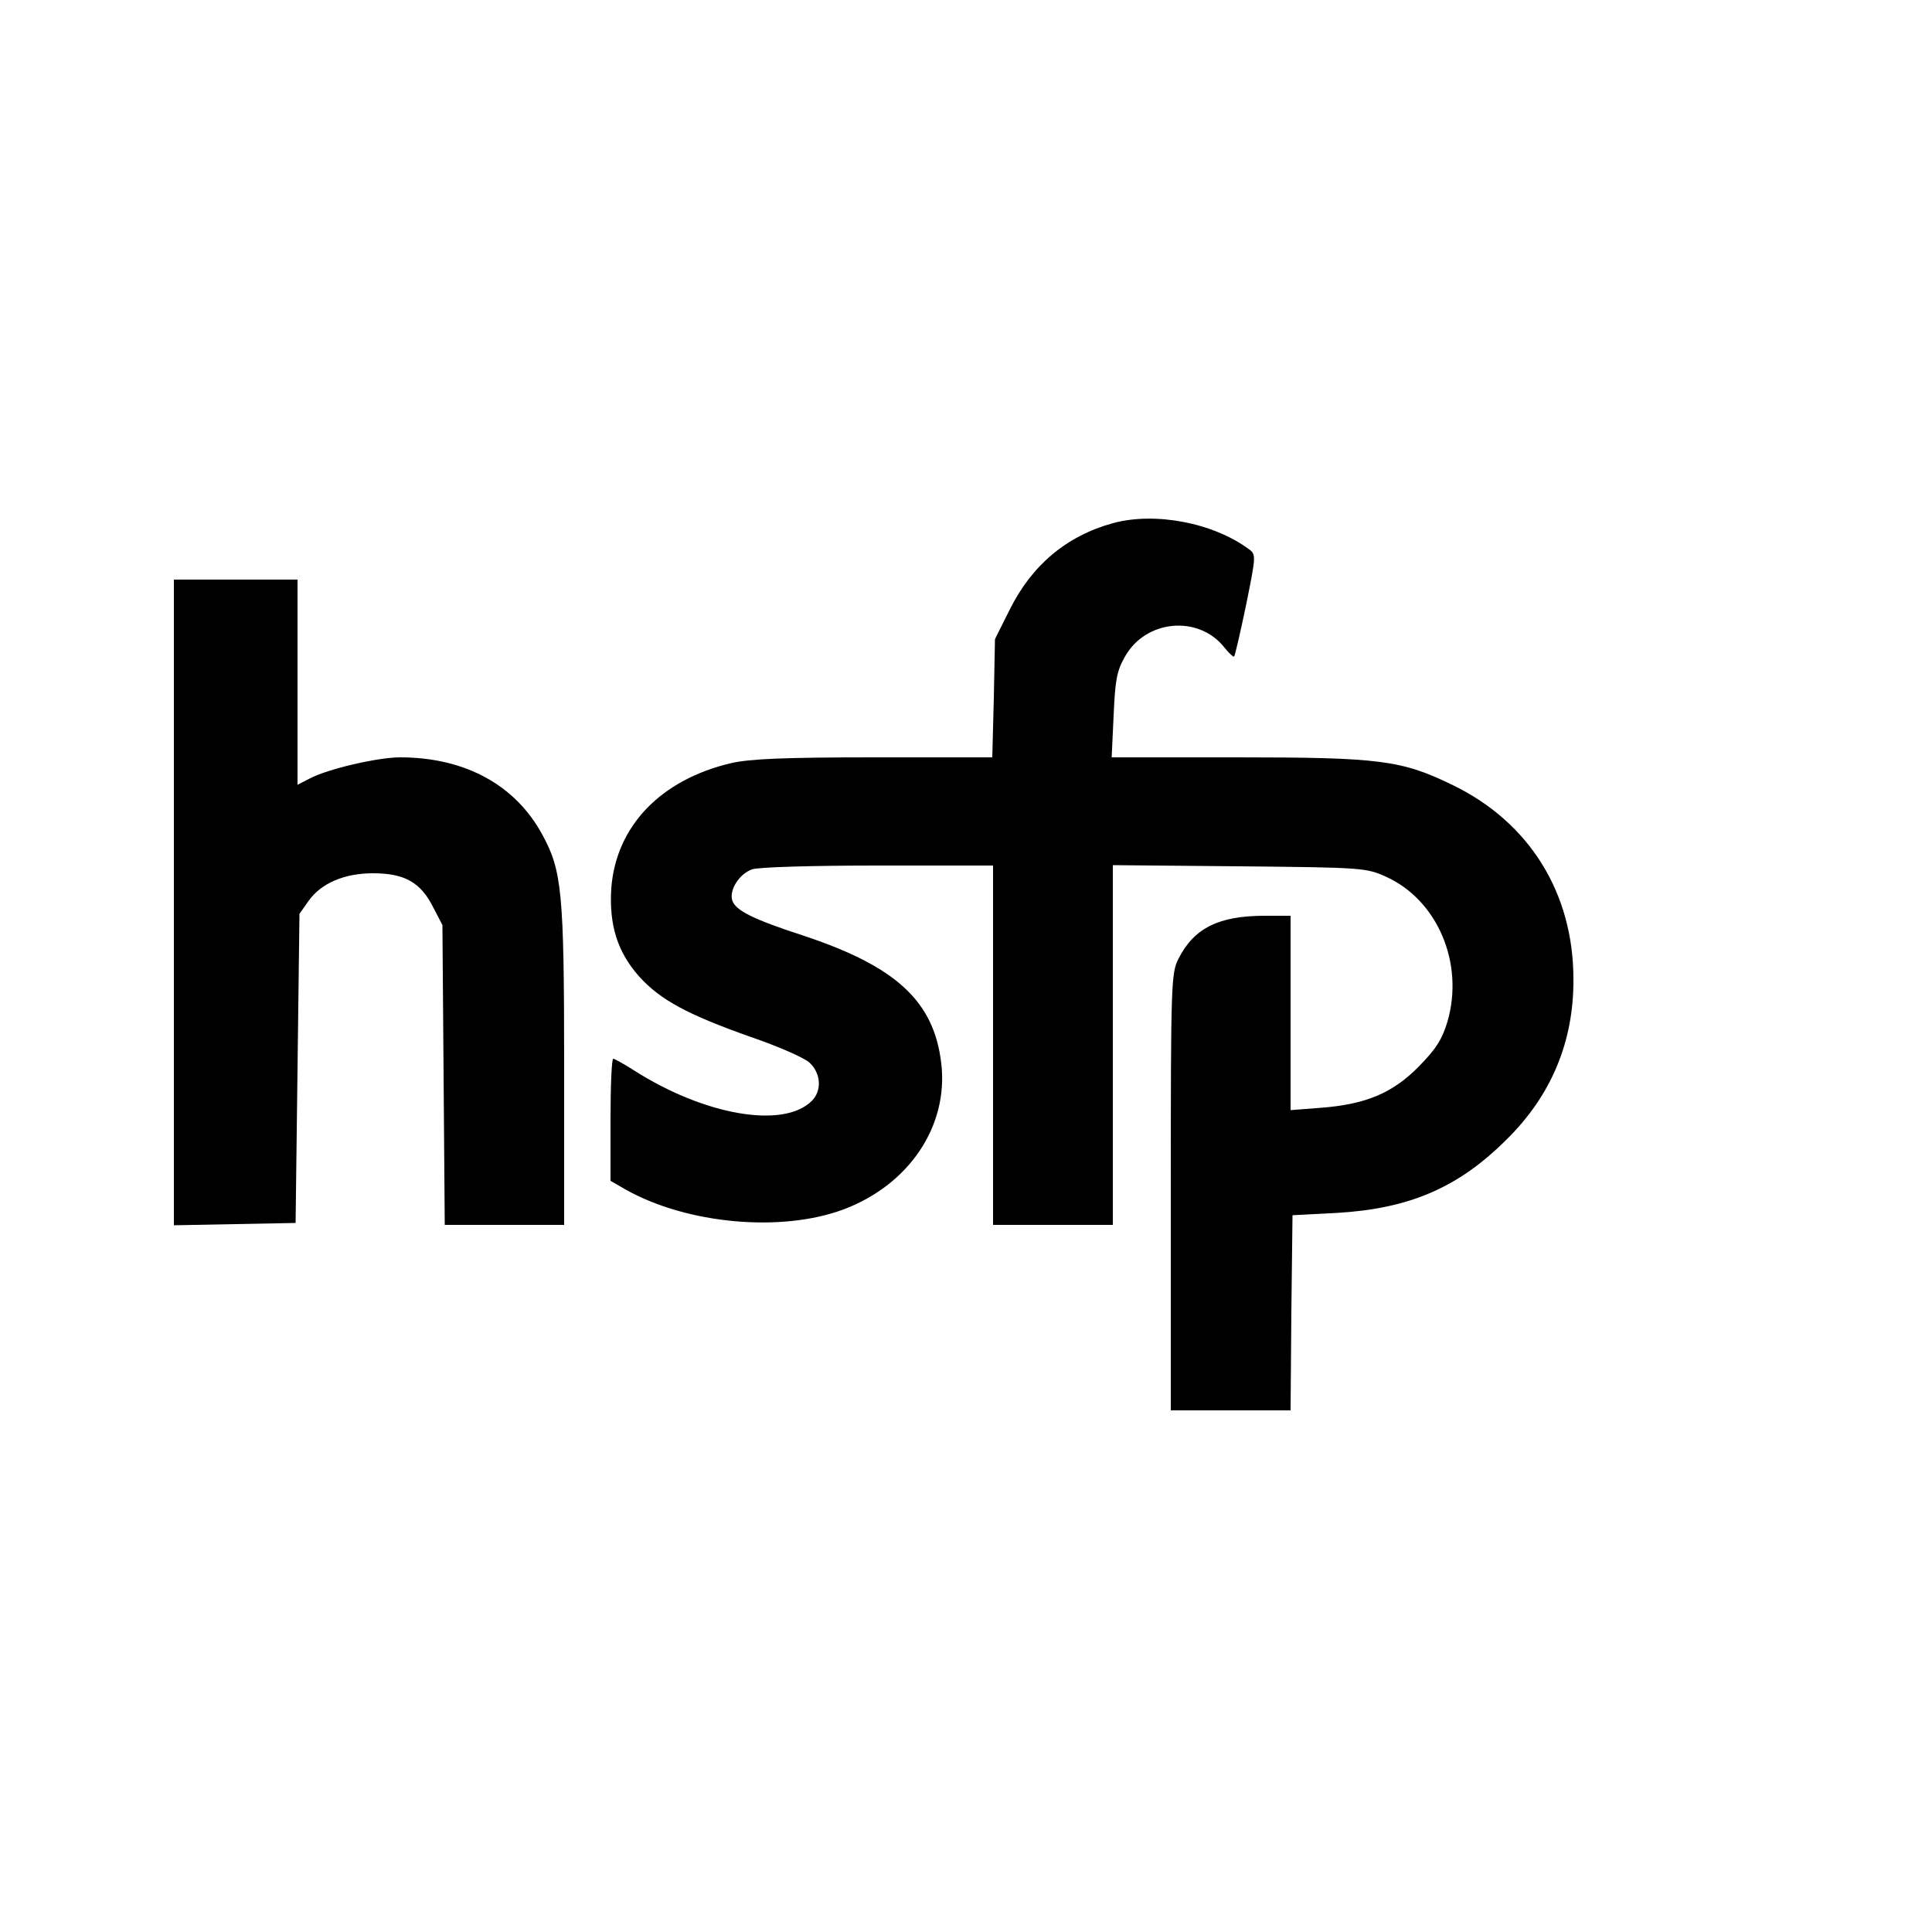
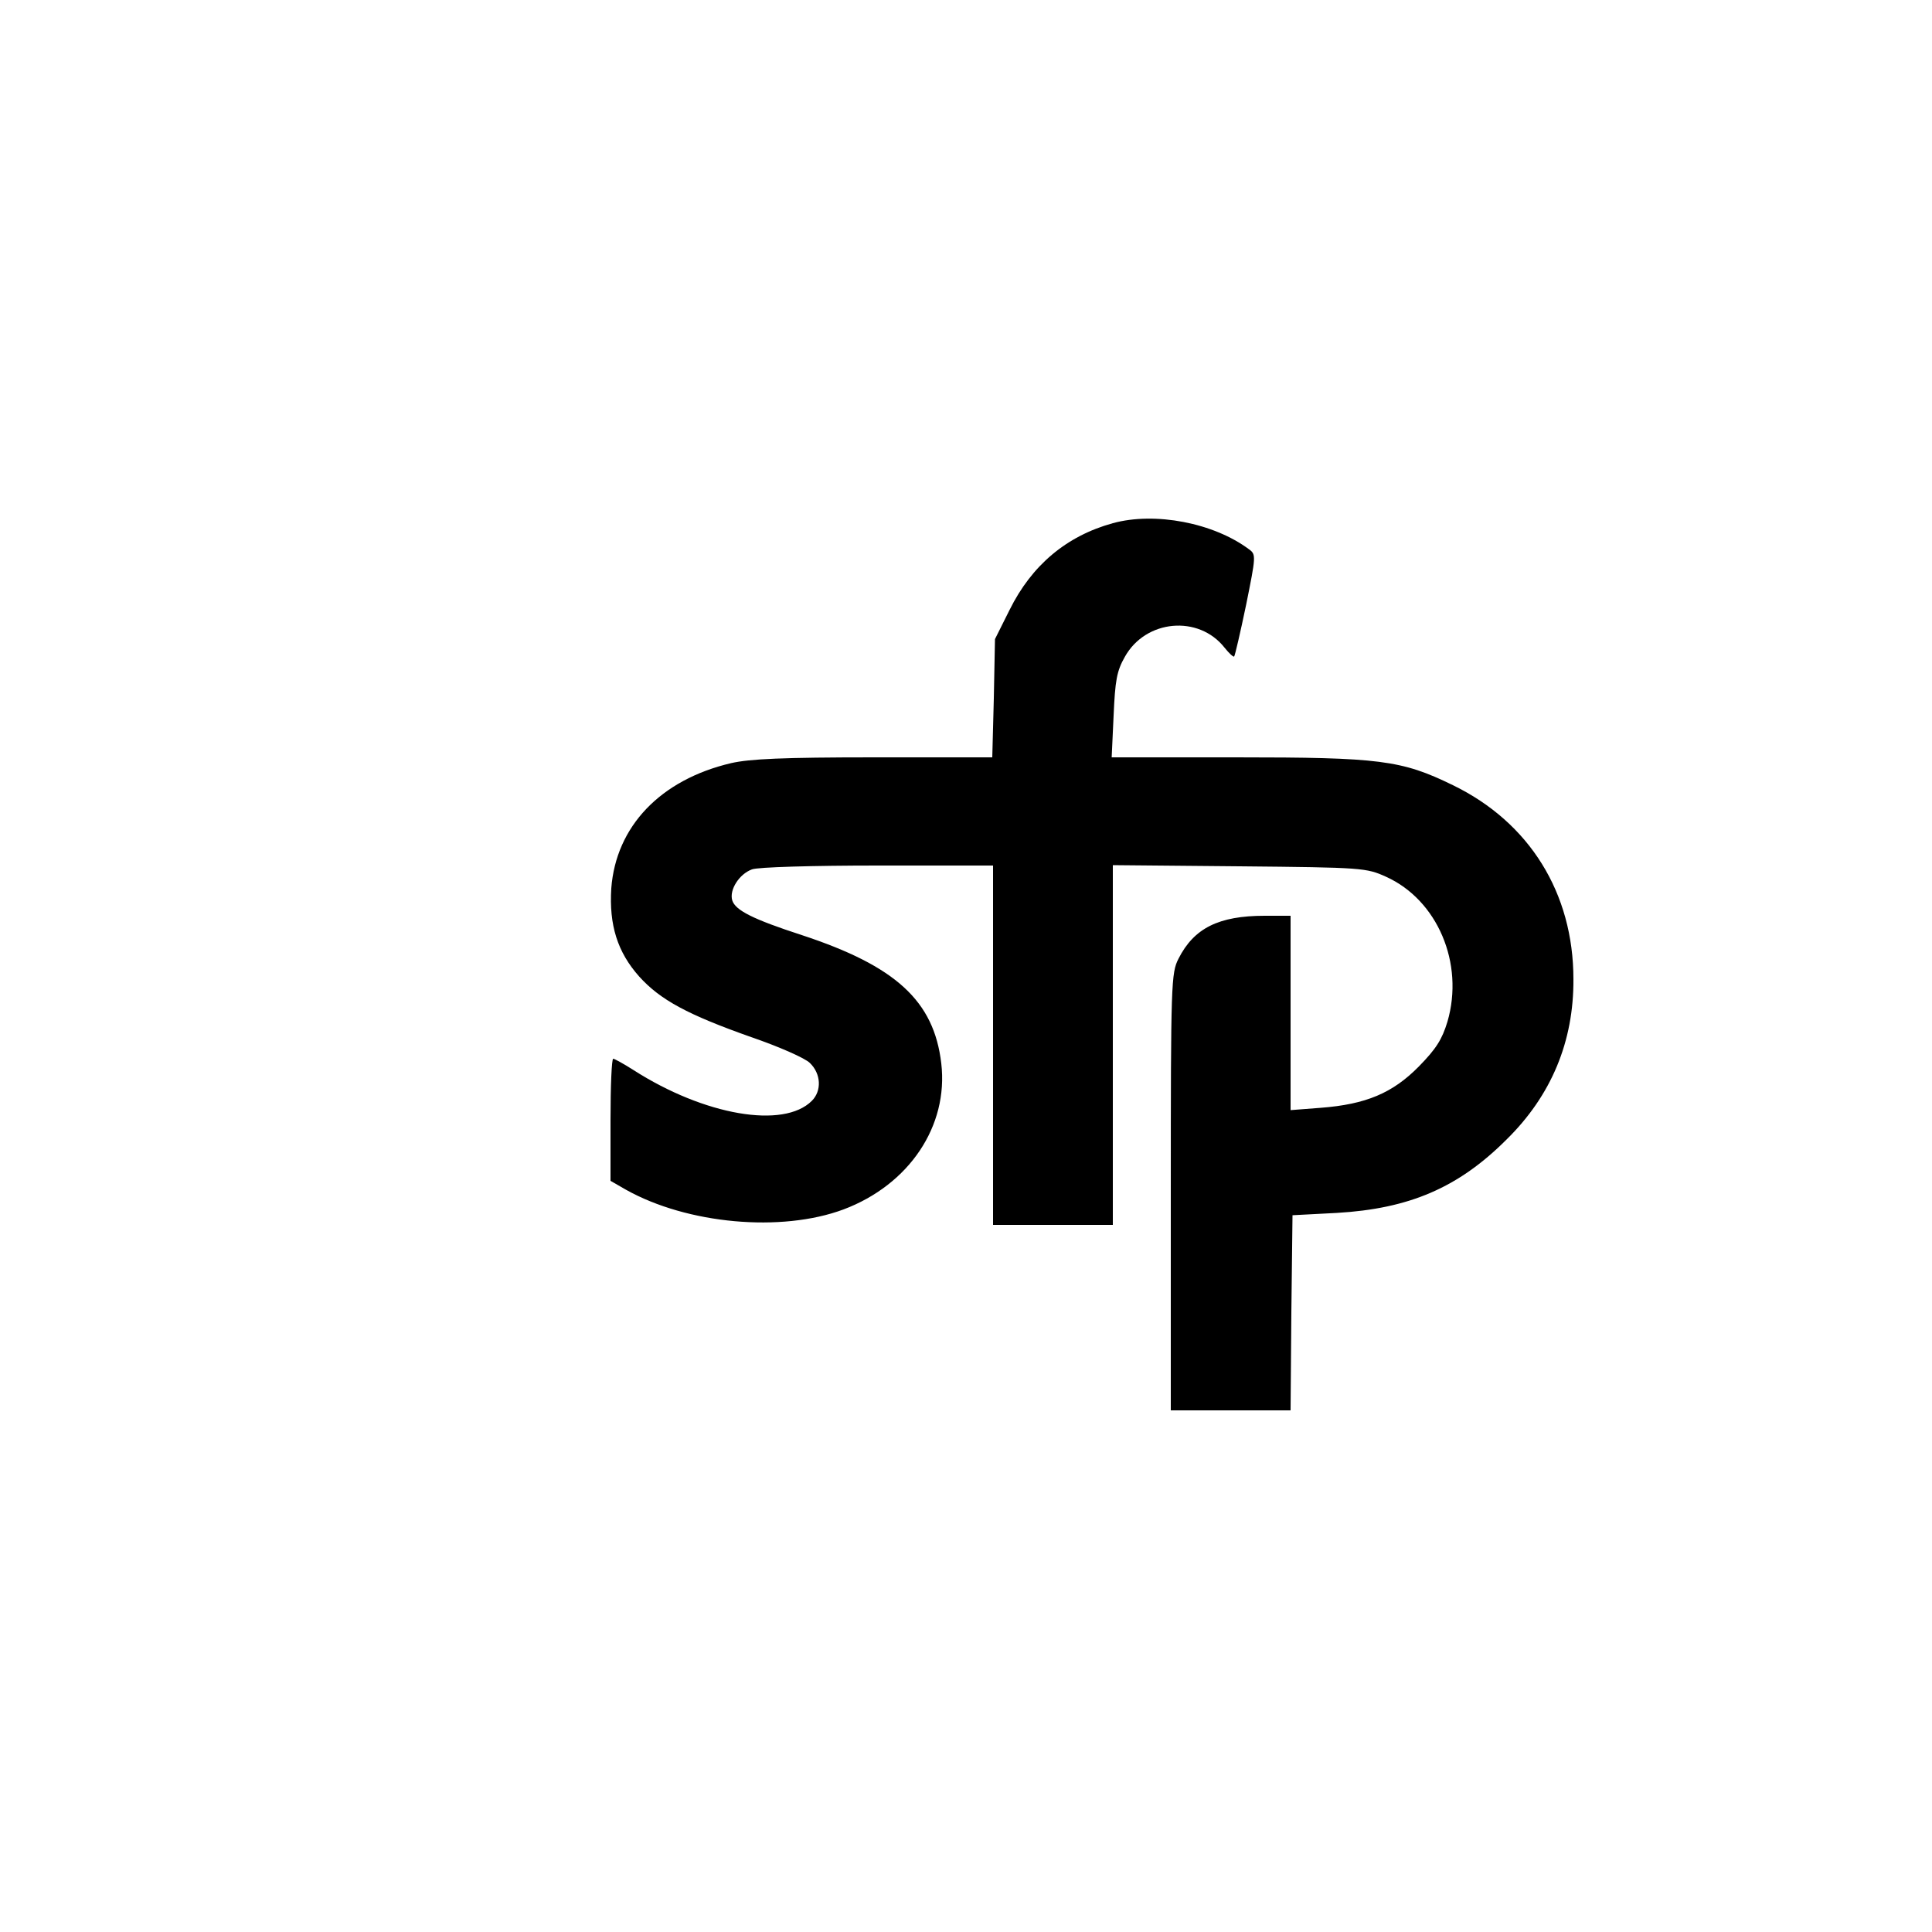
<svg xmlns="http://www.w3.org/2000/svg" version="1.0" width="500pt" height="500pt" viewBox="0 0 500 500" preserveAspectRatio="xMidYMid meet">
  <g transform="translate(0,500) scale(0.1,-0.1)" fill="#000000" stroke="none">
    <path d="M2880 3646 c-120 -33 -210 -109 -267 -224 l-38 -76 -3 -153 -4 -153 -306 0 c-236 0 -322 -4 -370 -15 -183 -43 -298 -164 -310 -324 -6 -95 16 -165 72 -228 55 -61 126 -99 290 -157 70 -24 139 -54 152 -67 29 -28 31 -72 5 -98 -73 -73 -278 -38 -462 80 -25 16 -49 29 -52 29 -4 0 -7 -71 -7 -158 l0 -158 40 -23 c159 -89 402 -111 563 -51 170 64 272 216 253 378 -19 162 -118 252 -361 332 -126 41 -172 64 -180 90 -8 27 18 68 51 80 14 6 159 10 325 10 l299 0 0 -465 0 -465 155 0 155 0 0 466 0 465 328 -3 c319 -3 328 -4 379 -27 133 -60 203 -224 159 -375 -14 -46 -29 -70 -74 -116 -68 -69 -137 -98 -254 -107 l-78 -6 0 252 0 251 -67 0 c-119 0 -183 -32 -223 -111 -19 -37 -20 -62 -20 -604 l0 -565 155 0 155 0 2 253 3 252 115 6 c187 11 314 65 439 190 116 114 174 254 173 415 0 223 -114 406 -312 502 -133 65 -189 72 -561 72 l-322 0 5 108 c4 91 8 115 29 152 54 97 191 109 258 24 12 -15 23 -25 25 -23 2 2 16 62 31 134 25 124 26 130 8 143 -92 69 -244 98 -353 68z" />
-     <path d="M450 2665 l0 -836 158 3 157 3 5 400 5 400 24 34 c32 45 92 71 166 71 81 0 123 -23 155 -86 l25 -48 3 -388 3 -388 155 0 154 0 0 413 c0 449 -6 504 -56 596 -70 130 -201 201 -369 201 -57 0 -187 -30 -234 -55 l-31 -16 0 266 0 265 -160 0 -160 0 0 -835z" />
  </g>
</svg>